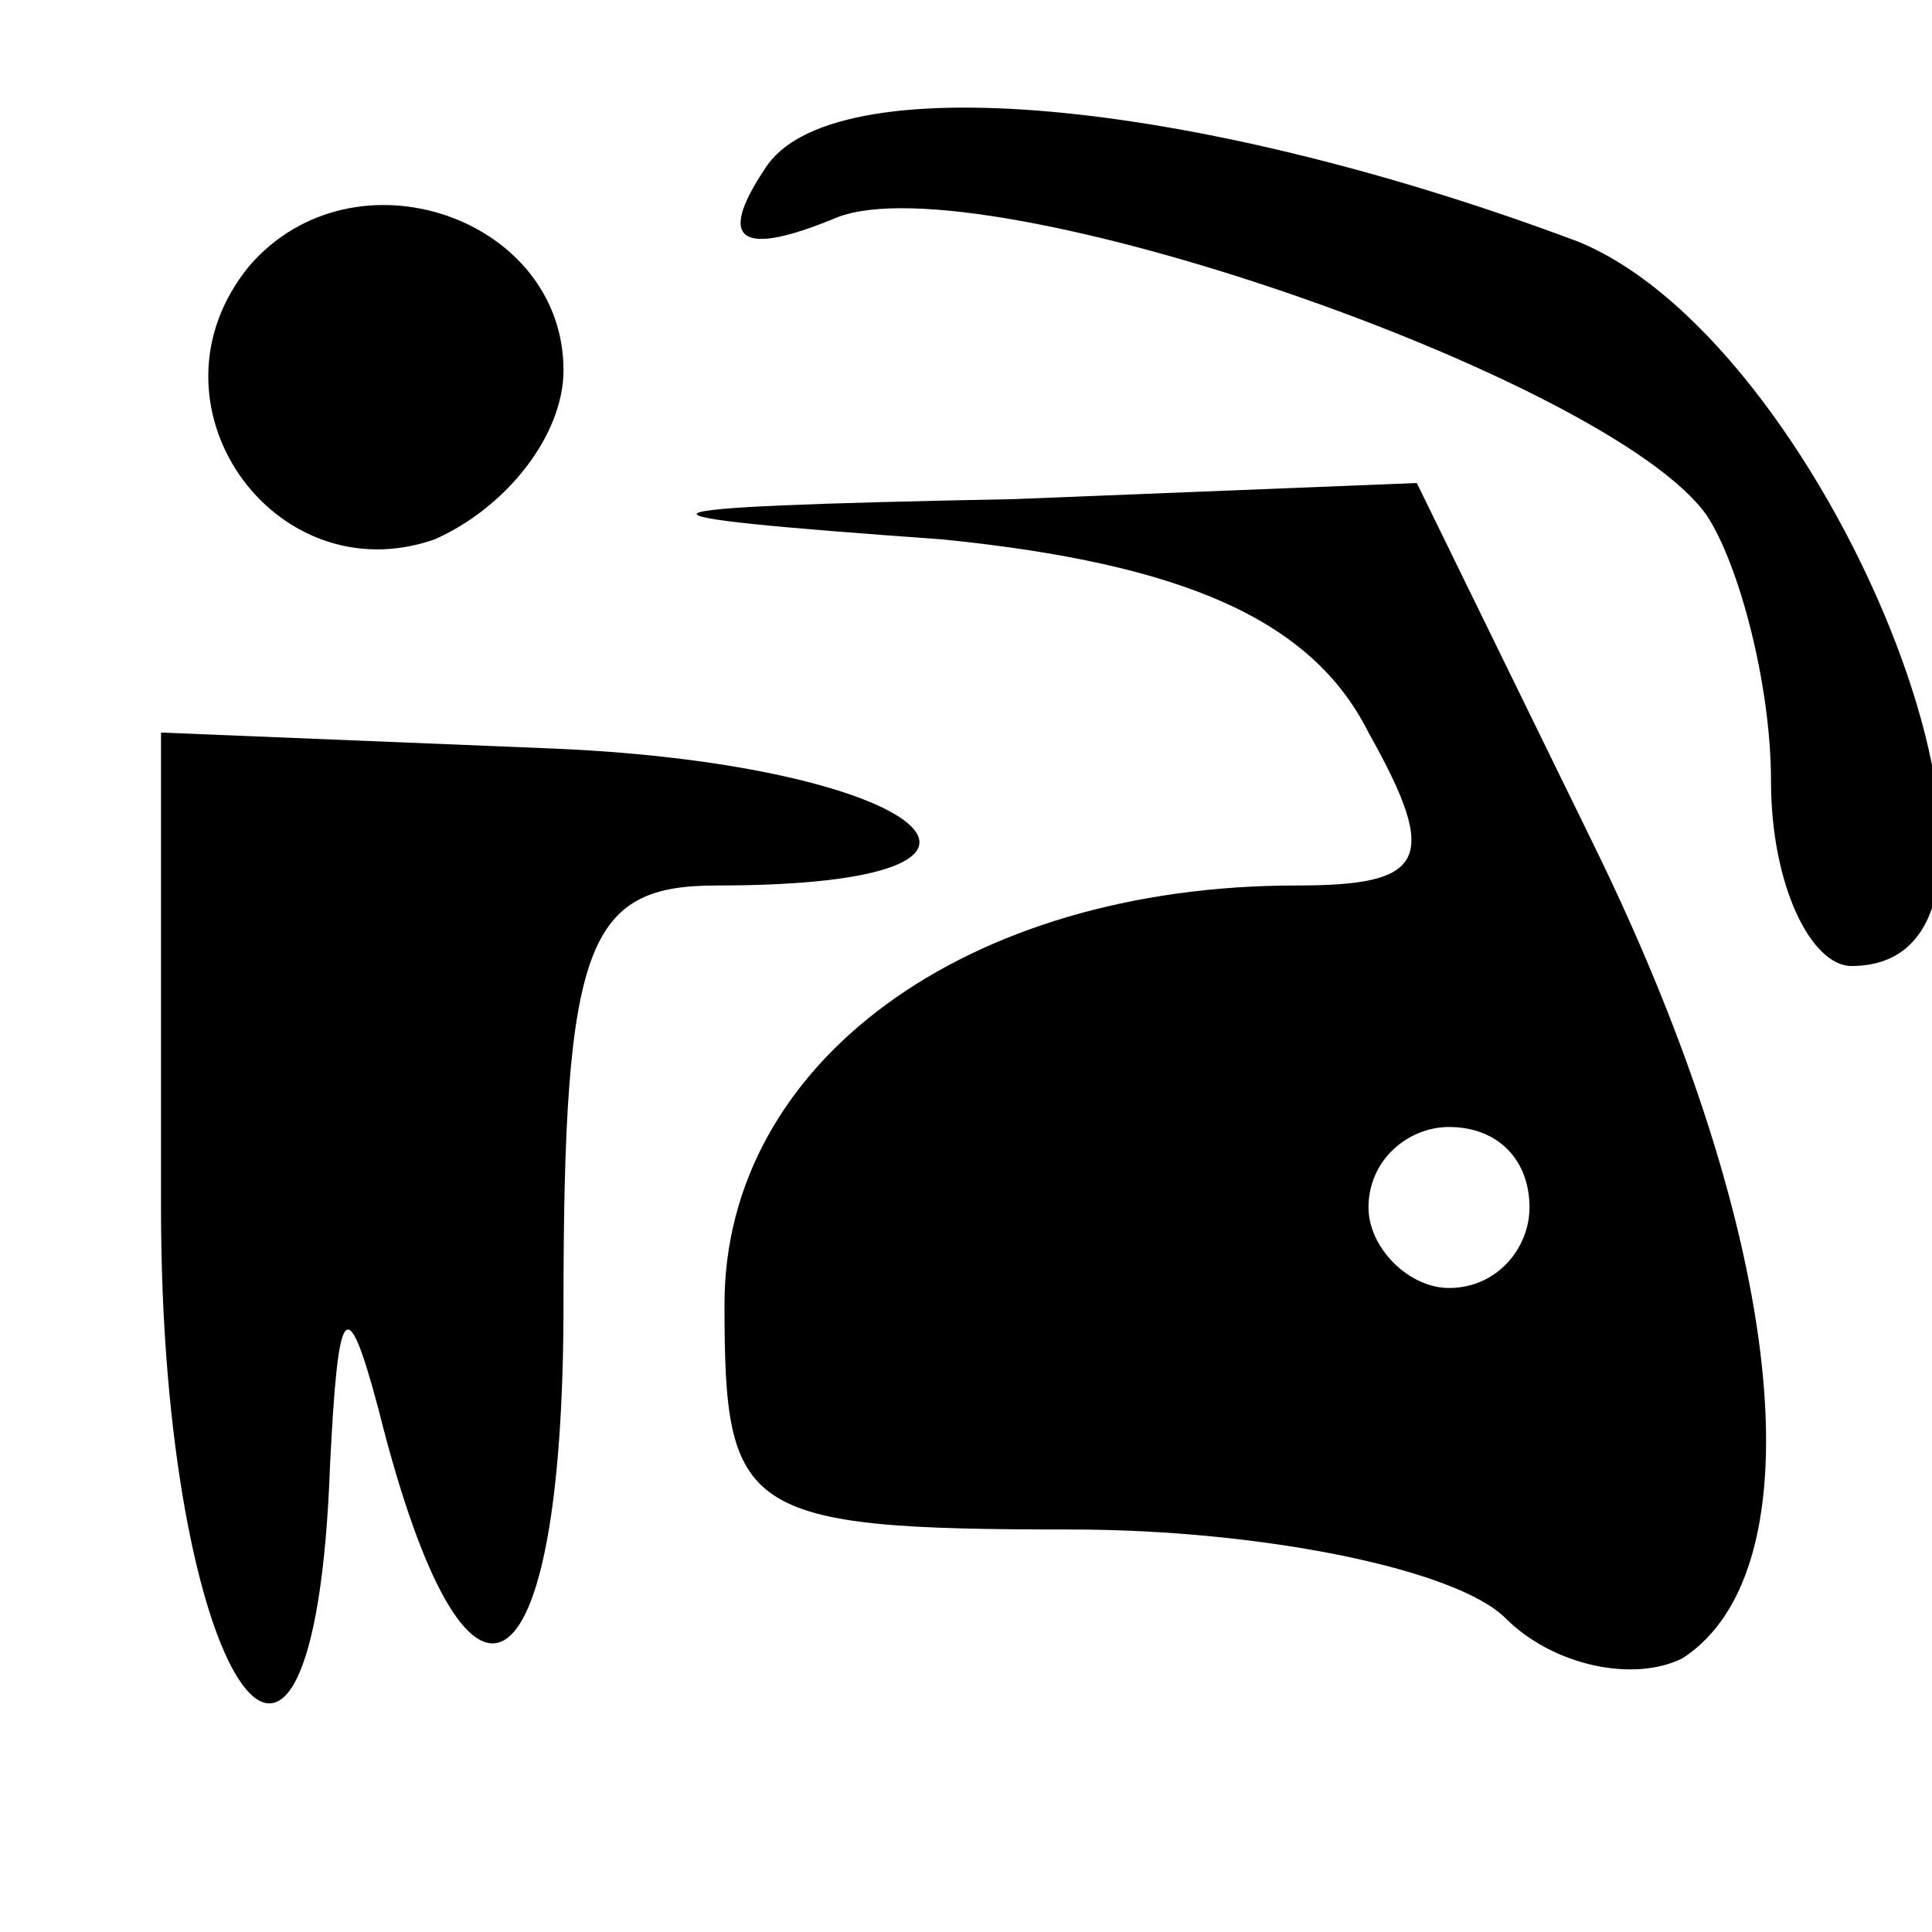
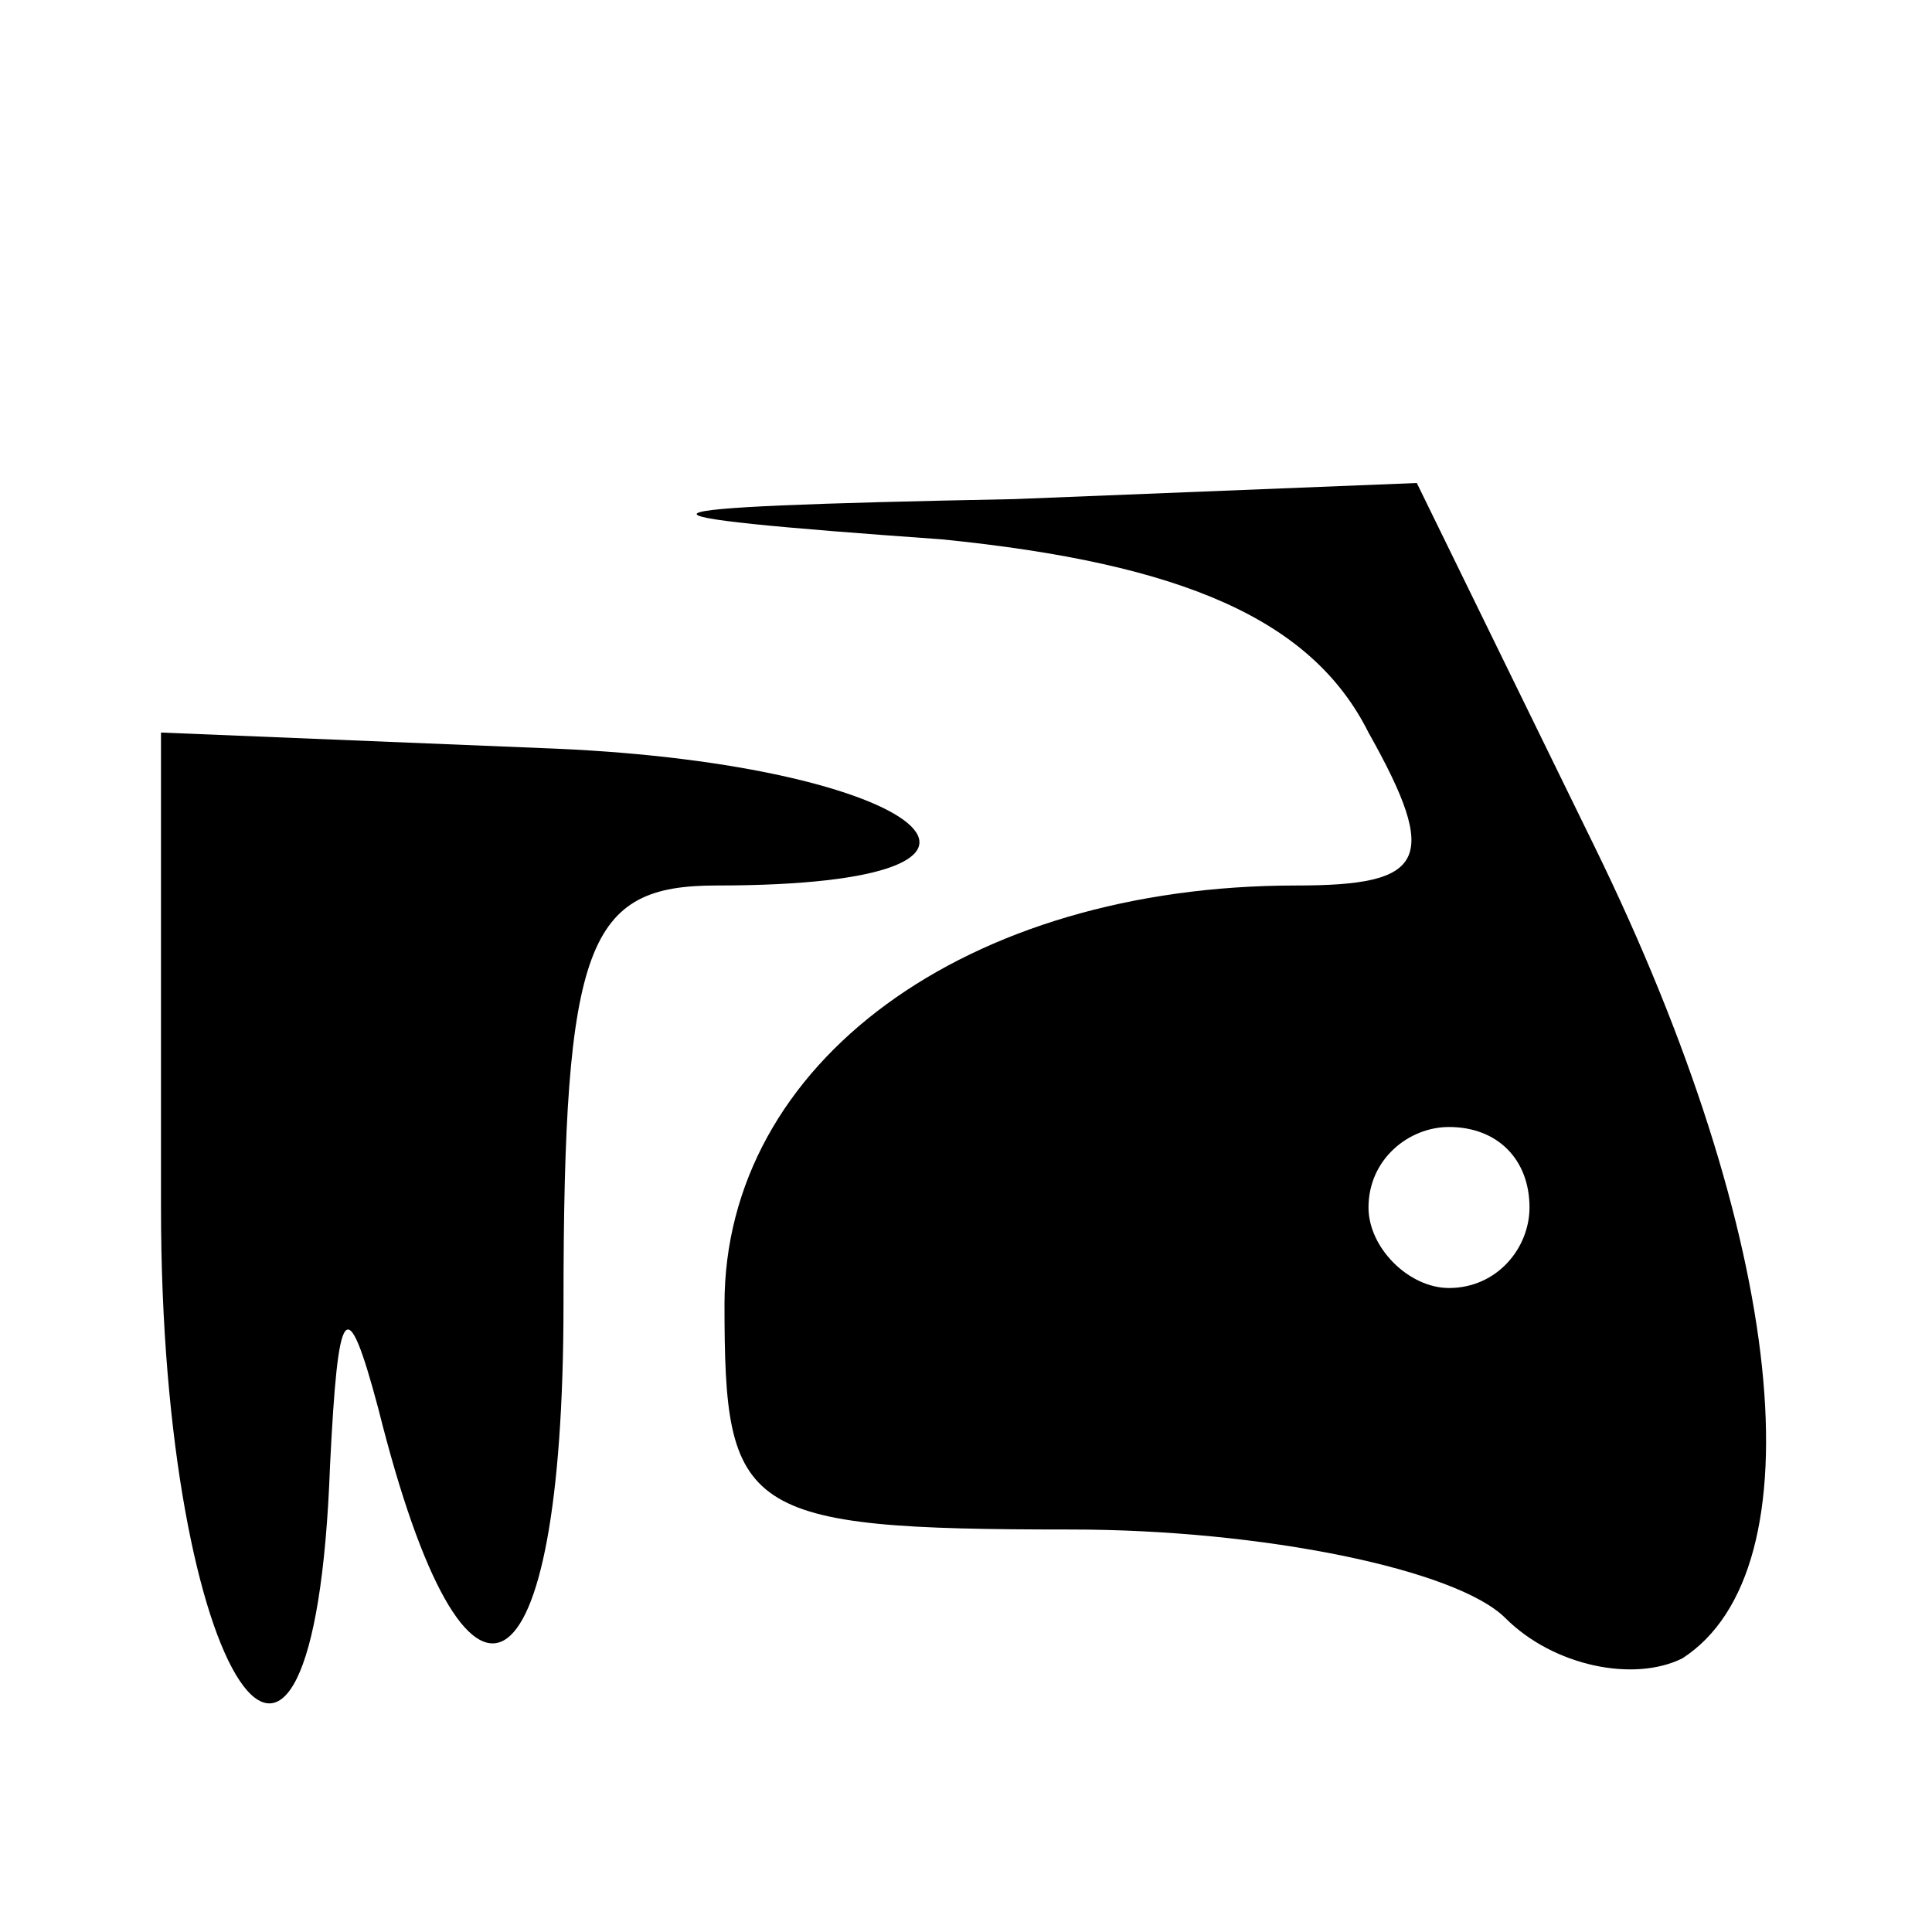
<svg xmlns="http://www.w3.org/2000/svg" version="1.0" width="24pt" height="24pt" viewBox="0 0 24 24" preserveAspectRatio="xMidYMid meet">
  <g transform="translate(0,24) scale(0.1,-0.1)" fill="#000000" stroke="none">
-     <path d="M95 219 c-6 -9 -3 -11 9 -6 18 7 96 -20 108 -37 4 -6 8 -21 8 -33 0 -13 5 -23 10 -23 28 0 -2 77 -34 90 -48 18 -93 22 -101 9z" />
-     <path d="M31 207 c-14 -17 3 -41 23 -34 9 4 16 13 16 21 0 19 -26 28 -39 13z" />
    <path d="M117 173 c30 -3 46 -10 53 -24 9 -16 7 -19 -9 -19 -41 0 -71 -22 -71 -52 0 -26 2 -28 43 -28 24 0 48 -5 54 -11 6 -6 16 -8 22 -5 17 11 13 52 -11 101 l-22 45 -50 -2 c-51 -1 -51 -2 -9 -5z m73 -83 c0 -5 -4 -10 -10 -10 -5 0 -10 5 -10 10 0 6 5 10 10 10 6 0 10 -4 10 -10z" />
    <path d="M20 90 c0 -59 19 -87 21 -32 1 20 2 22 6 7 11 -44 23 -37 23 13 0 45 3 52 19 52 44 0 26 15 -20 17 l-49 2 0 -59z" />
  </g>
</svg>